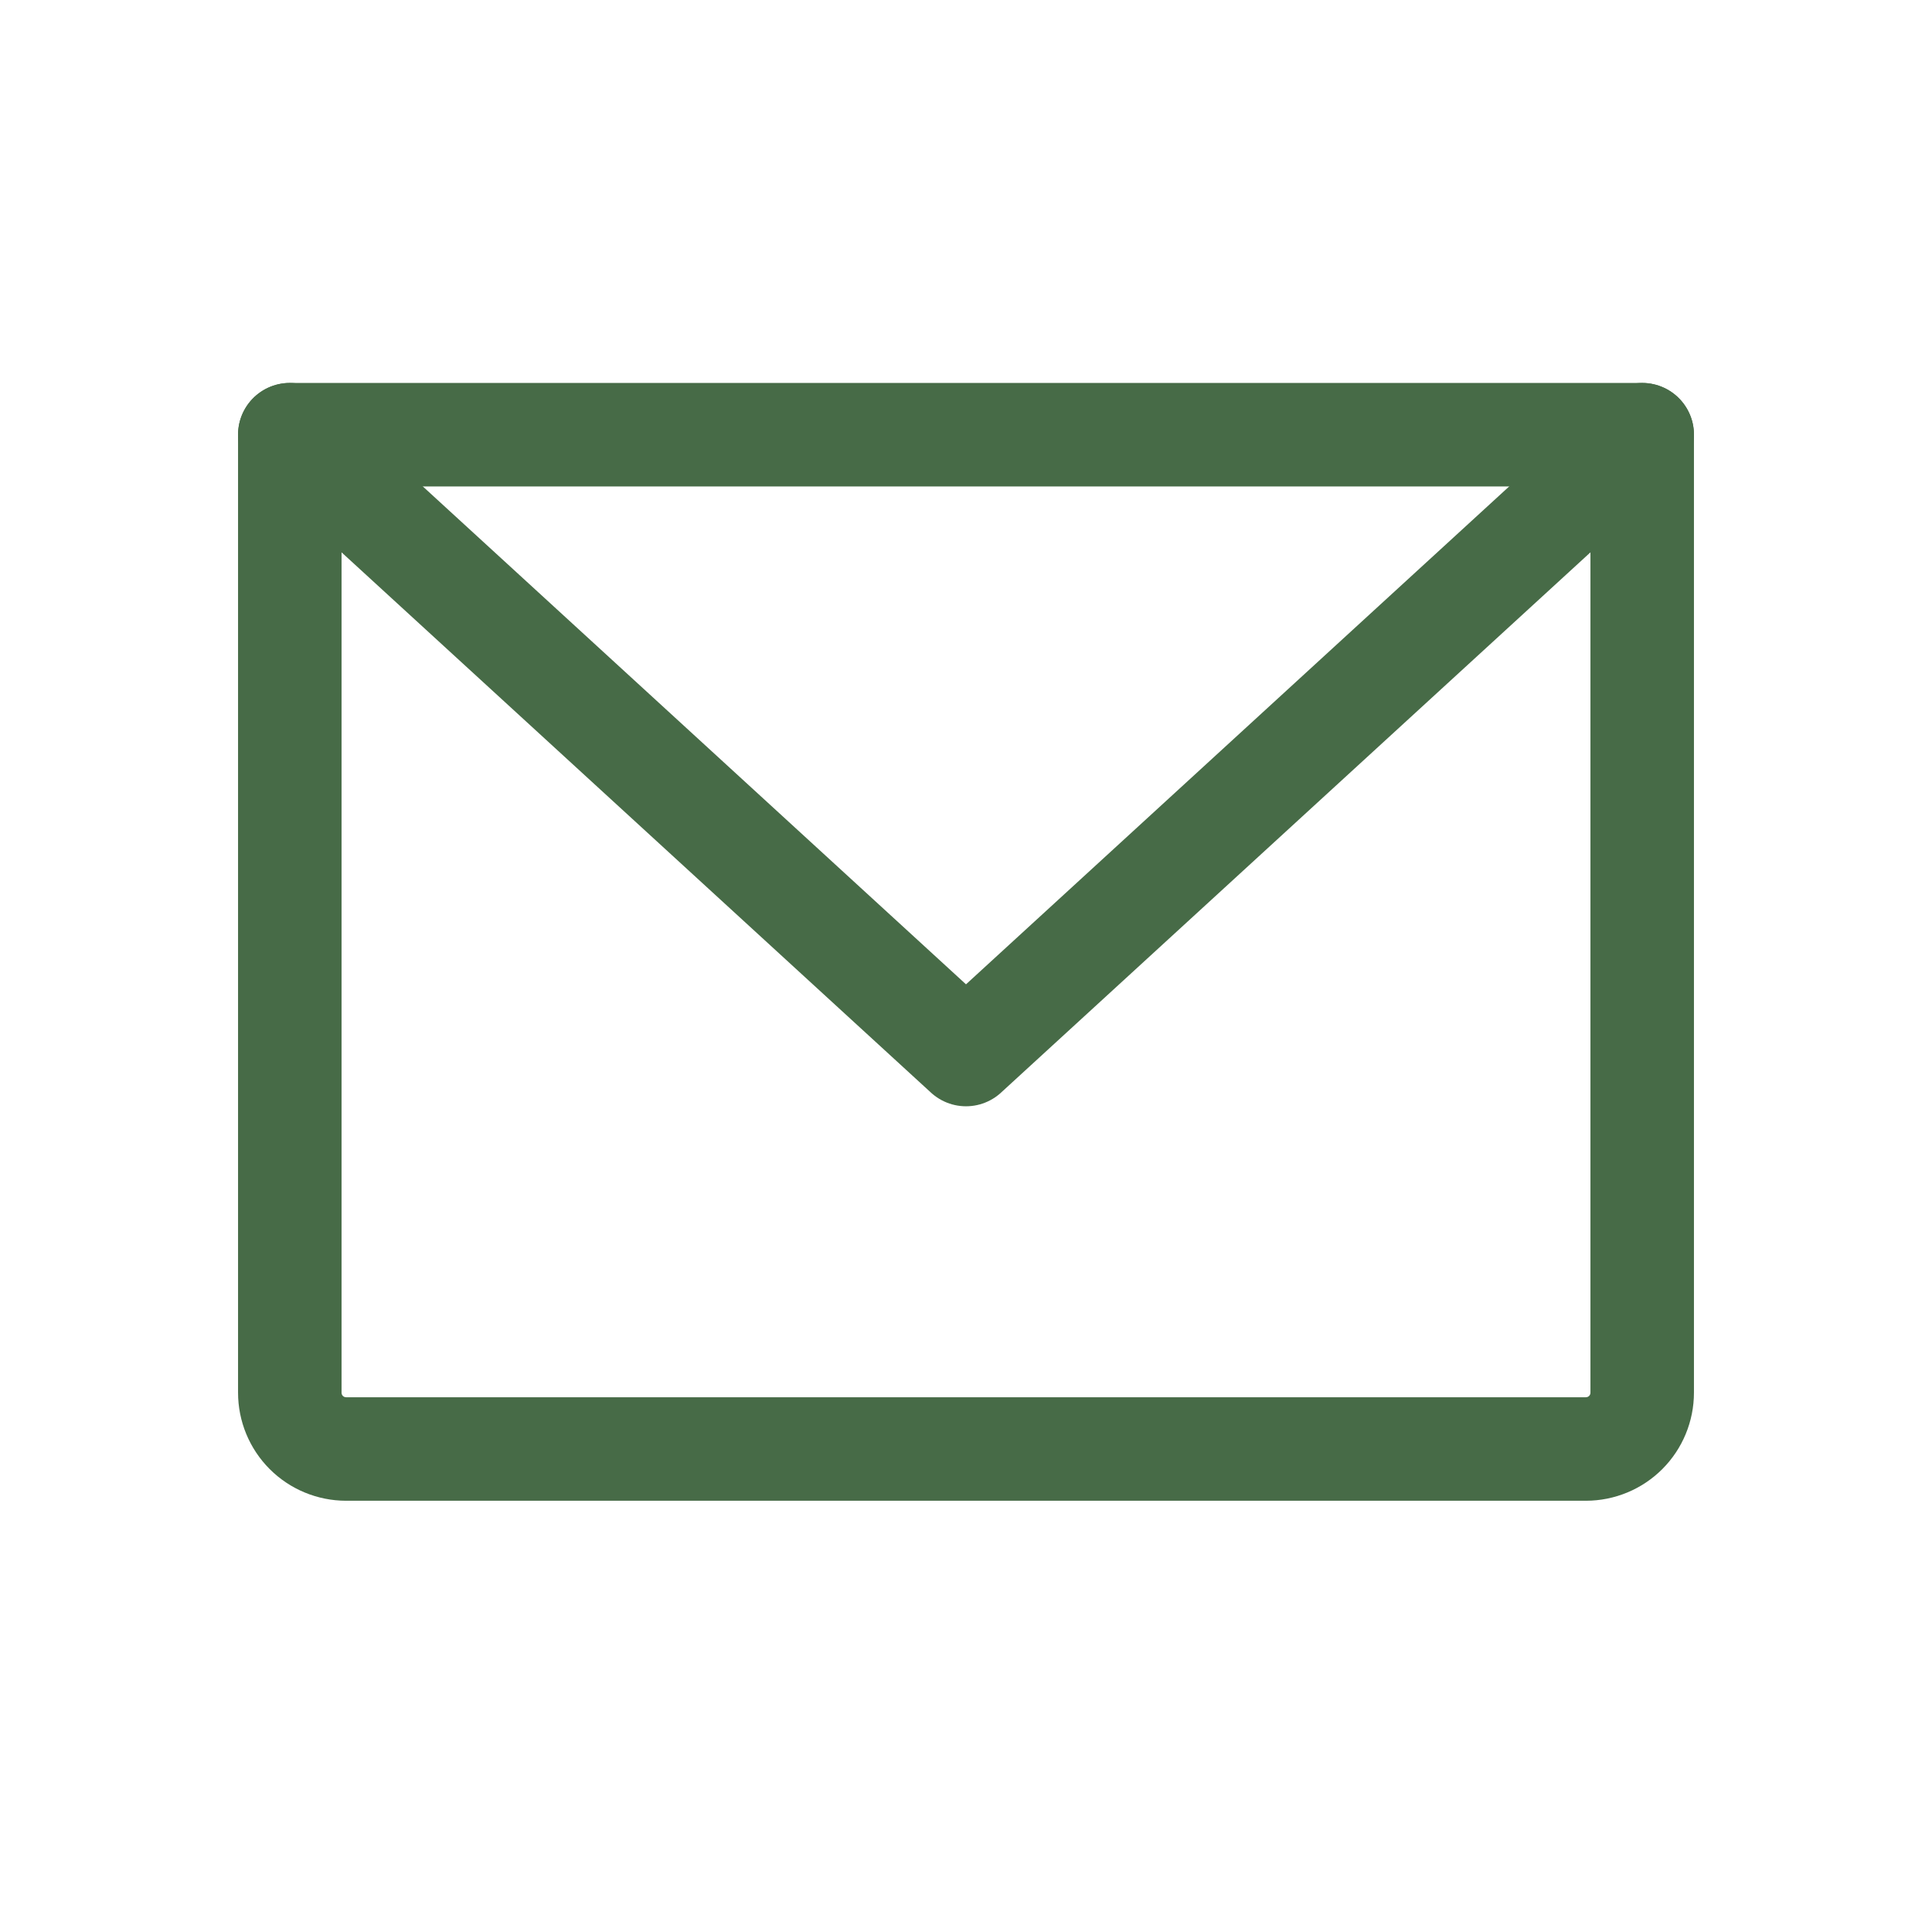
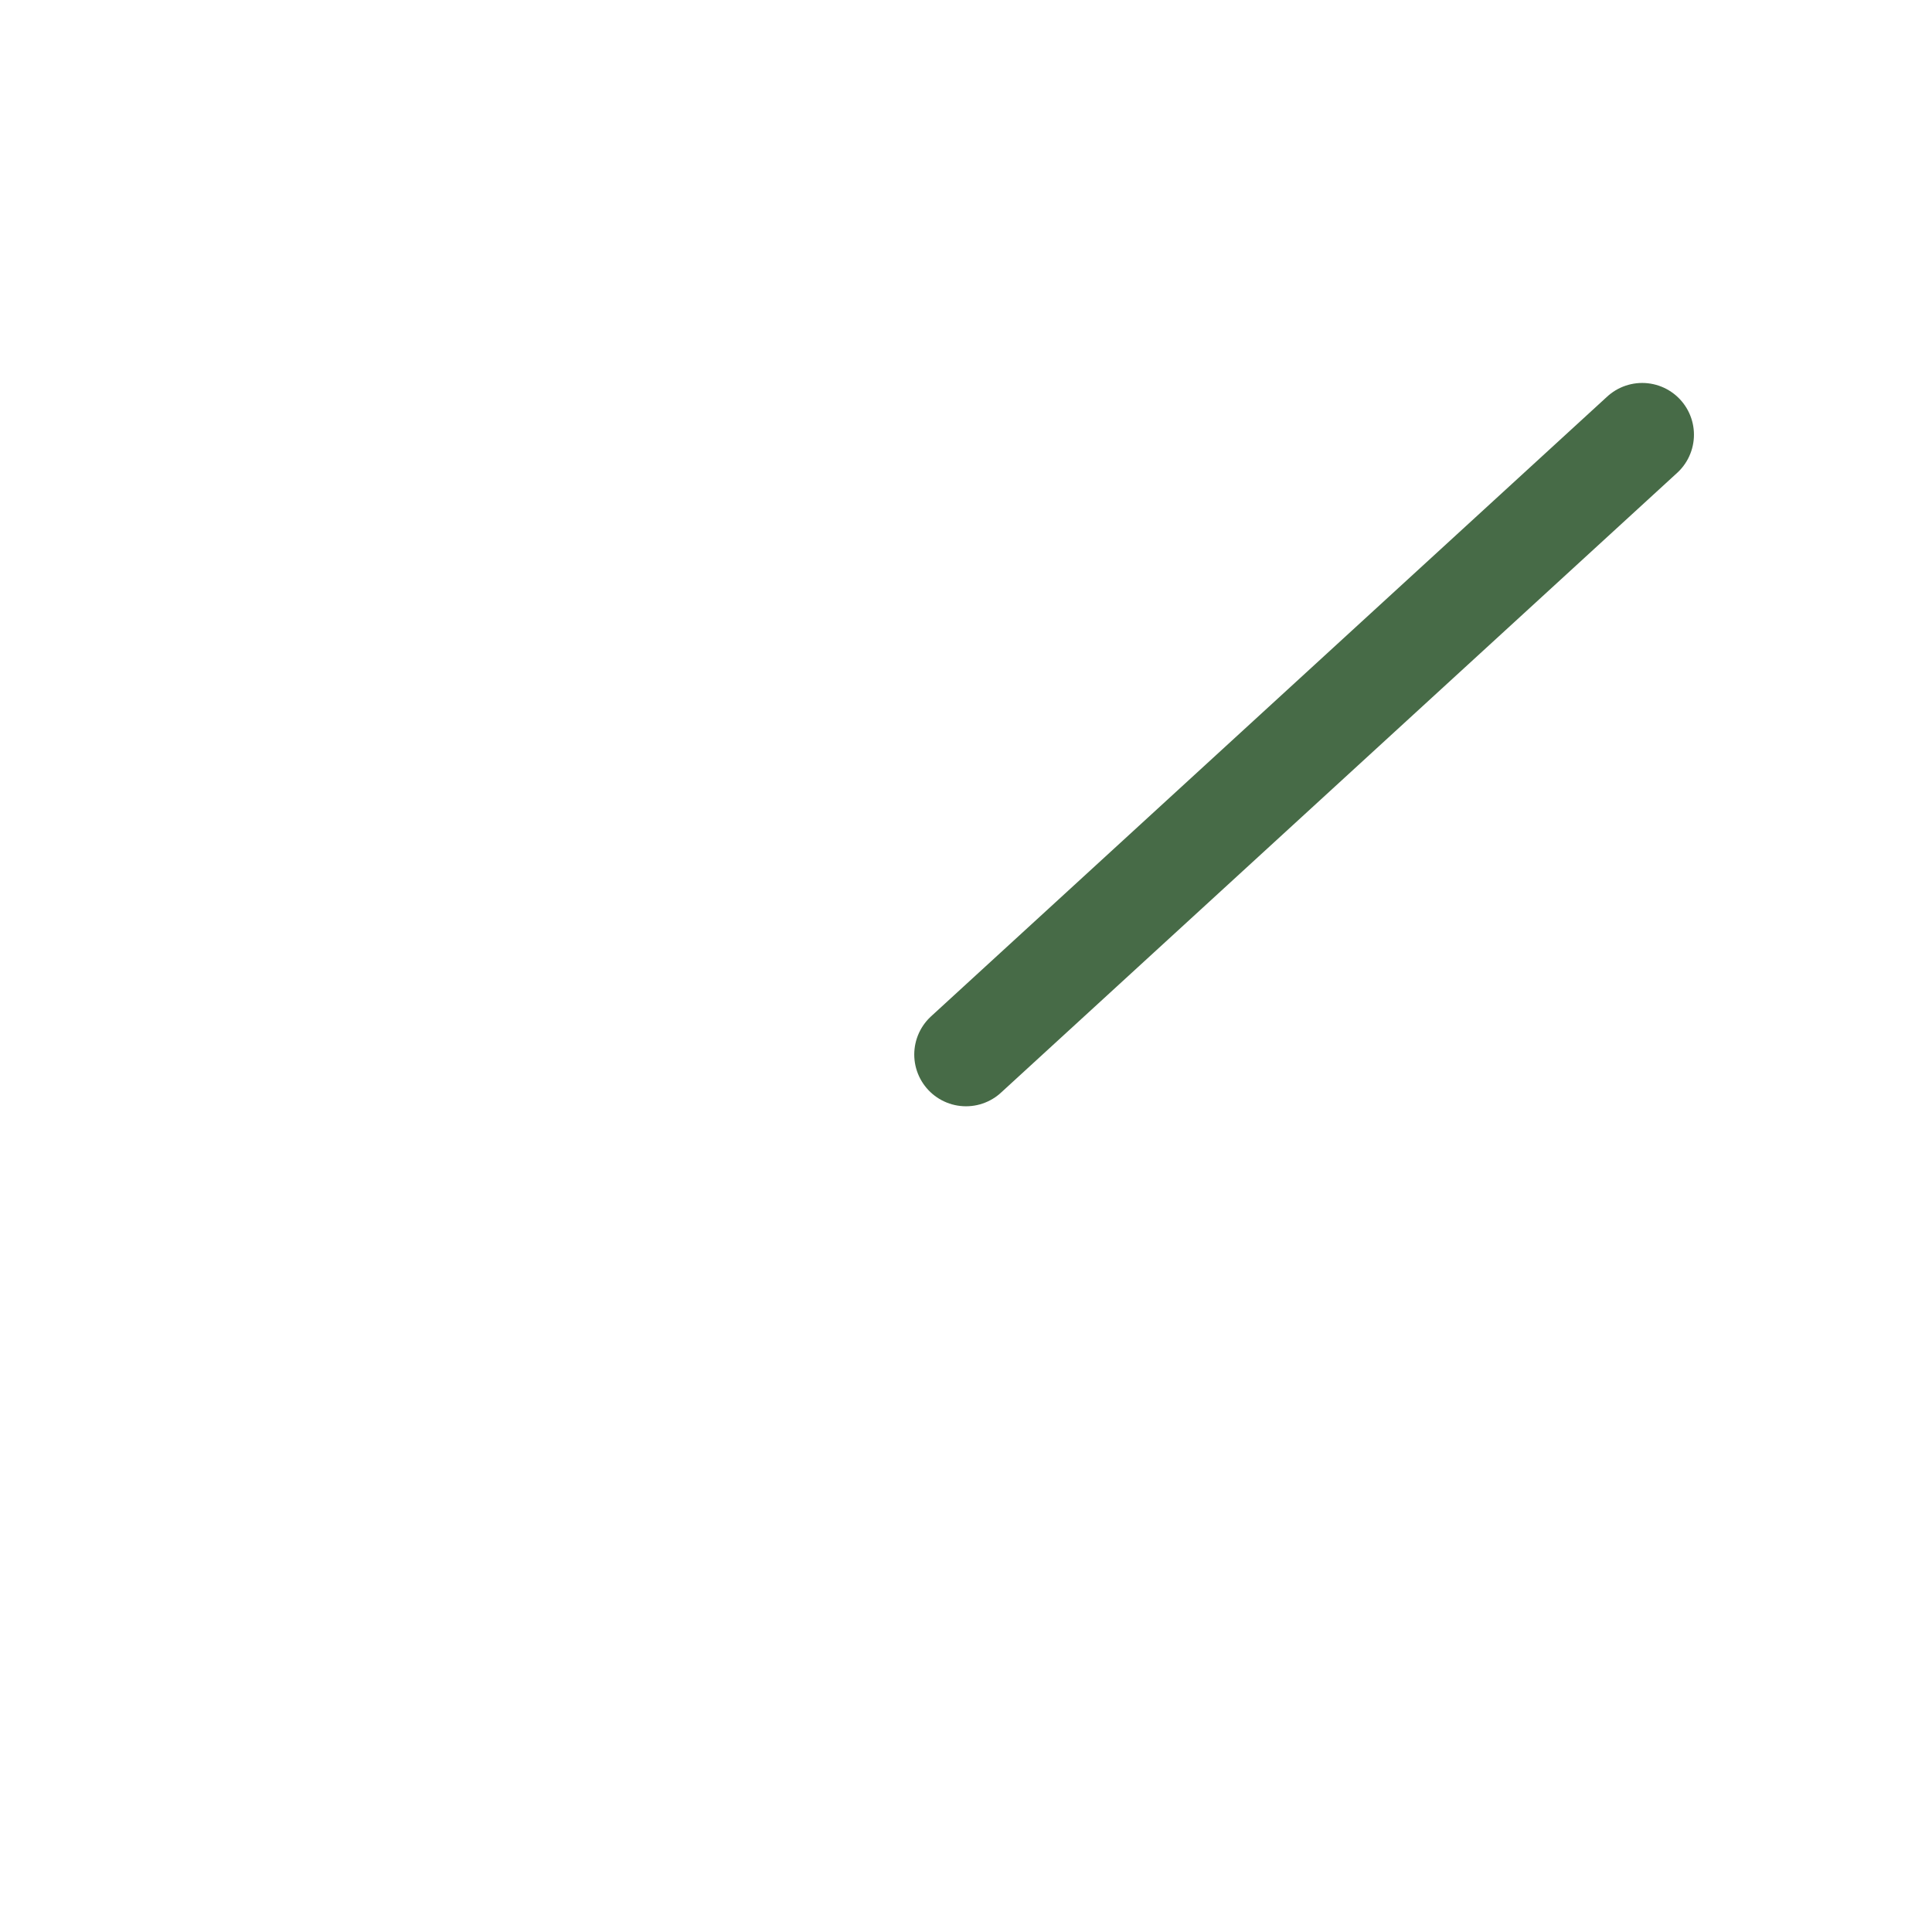
<svg xmlns="http://www.w3.org/2000/svg" width="28" height="28" viewBox="0 0 28 28" fill="none">
-   <path d="M4.2 6.3H23.8V20.183C23.8 20.4 23.714 20.608 23.561 20.761C23.408 20.914 23.2 21 22.983 21H5.017C4.8 21 4.592 20.914 4.439 20.761C4.286 20.608 4.2 20.4 4.2 20.183V6.3Z" stroke="#476B47" stroke-width="1.5" stroke-linecap="round" stroke-linejoin="round" />
-   <path d="M23.8 6.3L14 15.283L4.2 6.3" stroke="#476B47" stroke-width="1.5" stroke-linecap="round" stroke-linejoin="round" />
+   <path d="M23.8 6.3L14 15.283" stroke="#476B47" stroke-width="1.5" stroke-linecap="round" stroke-linejoin="round" />
</svg>